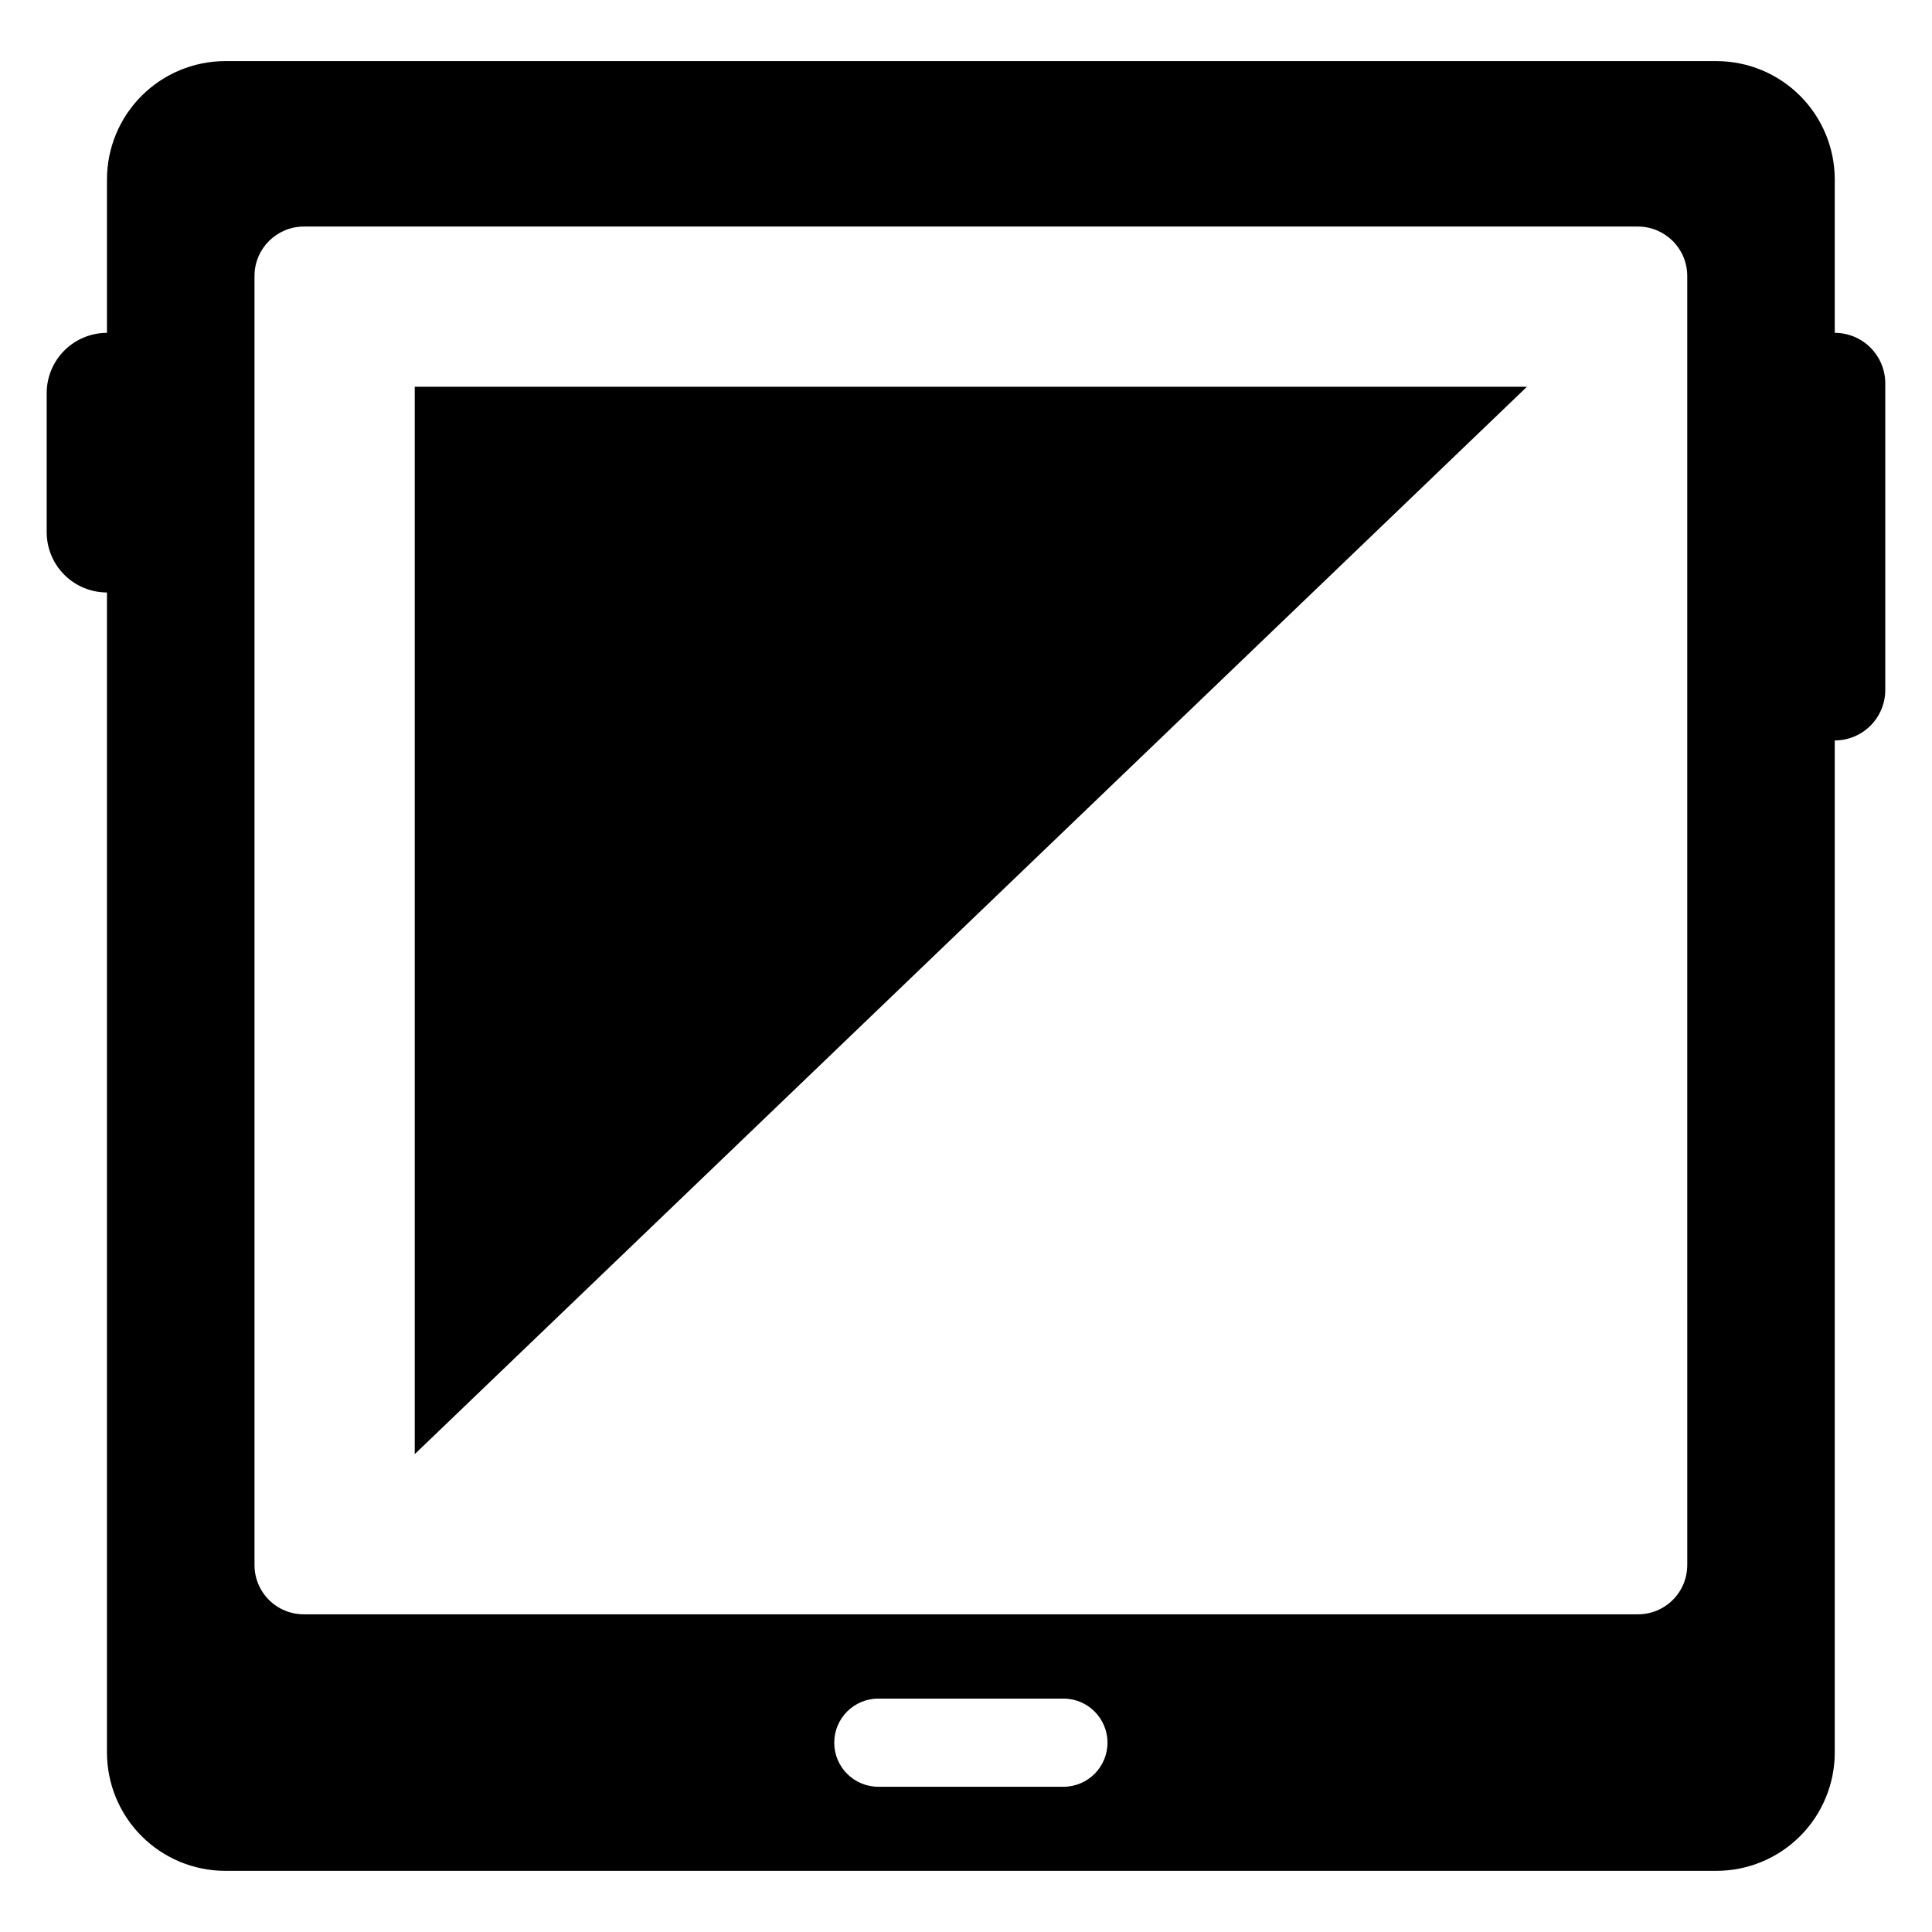
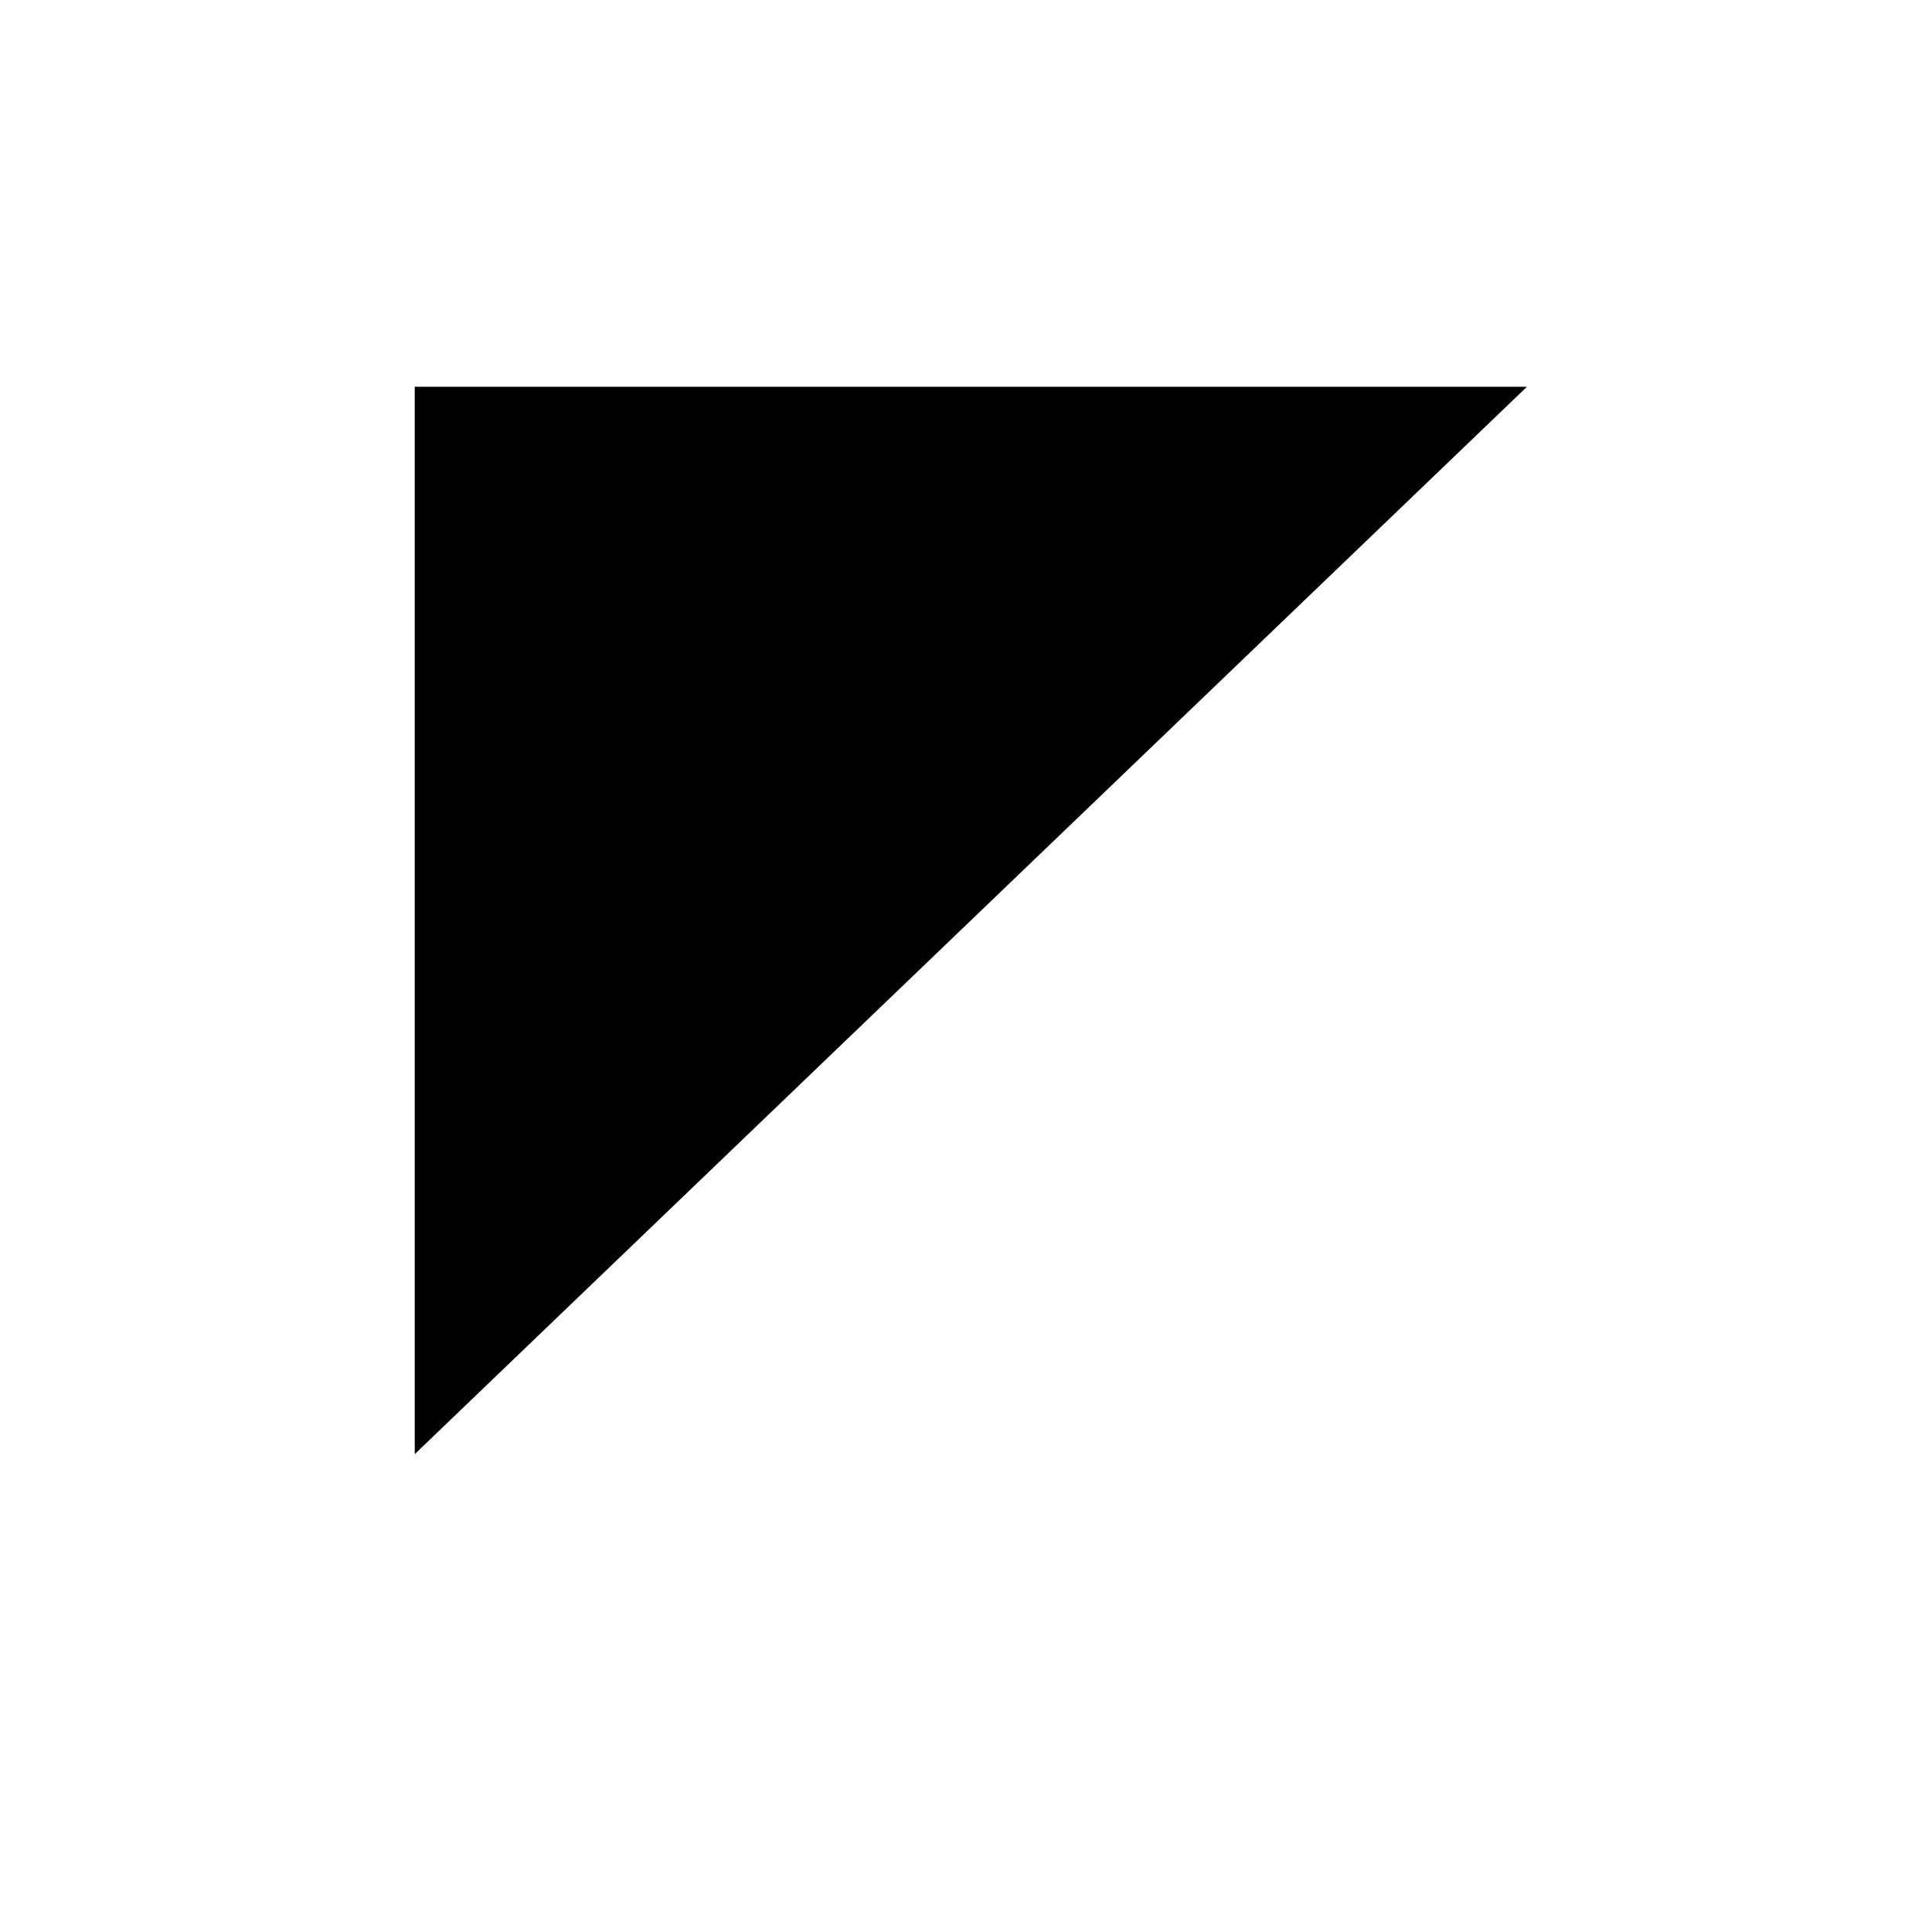
<svg xmlns="http://www.w3.org/2000/svg" fill="#000000" width="800px" height="800px" version="1.1" viewBox="144 144 512 512">
  <g>
    <path d="m253.91 529.36 294.75-282.87h-294.75z" />
-     <path d="m630.23 232.21v-40.633c0-8.324-3.309-16.305-9.191-22.191-5.887-5.887-13.867-9.191-22.191-9.191h-395.12c-8.324 0-16.305 3.305-22.191 9.191-5.887 5.887-9.191 13.867-9.191 22.191v40.633c-4.234 0-8.301 1.684-11.293 4.68-2.996 2.992-4.68 7.055-4.68 11.293v36.855c0 4.234 1.684 8.297 4.68 11.293 2.992 2.996 7.059 4.68 11.293 4.68v307.4c0 8.324 3.305 16.305 9.191 22.191 5.887 5.887 13.867 9.191 22.191 9.191h395.12c8.324 0 16.305-3.305 22.191-9.191 5.883-5.887 9.191-13.867 9.191-22.191v-268.18c3.551 0 6.957-1.41 9.465-3.922 2.512-2.512 3.922-5.914 3.922-9.465v-81.25c0-3.551-1.41-6.953-3.922-9.465-2.508-2.512-5.914-3.922-9.465-3.922zm-204.39 385.3h-49.098c-6.441-0.012-11.66-5.238-11.66-11.68 0-6.445 5.219-11.672 11.66-11.684h49.098c6.441 0.012 11.656 5.238 11.656 11.684 0 6.441-5.215 11.668-11.656 11.68zm165.3-58.73h-0.004c-0.004 3.465-1.387 6.781-3.84 9.227-2.453 2.441-5.777 3.809-9.238 3.801h-353.53c-3.461 0.008-6.785-1.359-9.238-3.801-2.453-2.445-3.836-5.762-3.844-9.227v-341.66c0.008-7.223 5.863-13.074 13.082-13.082h353.53c7.219 0.008 13.07 5.859 13.078 13.082z" />
  </g>
</svg>